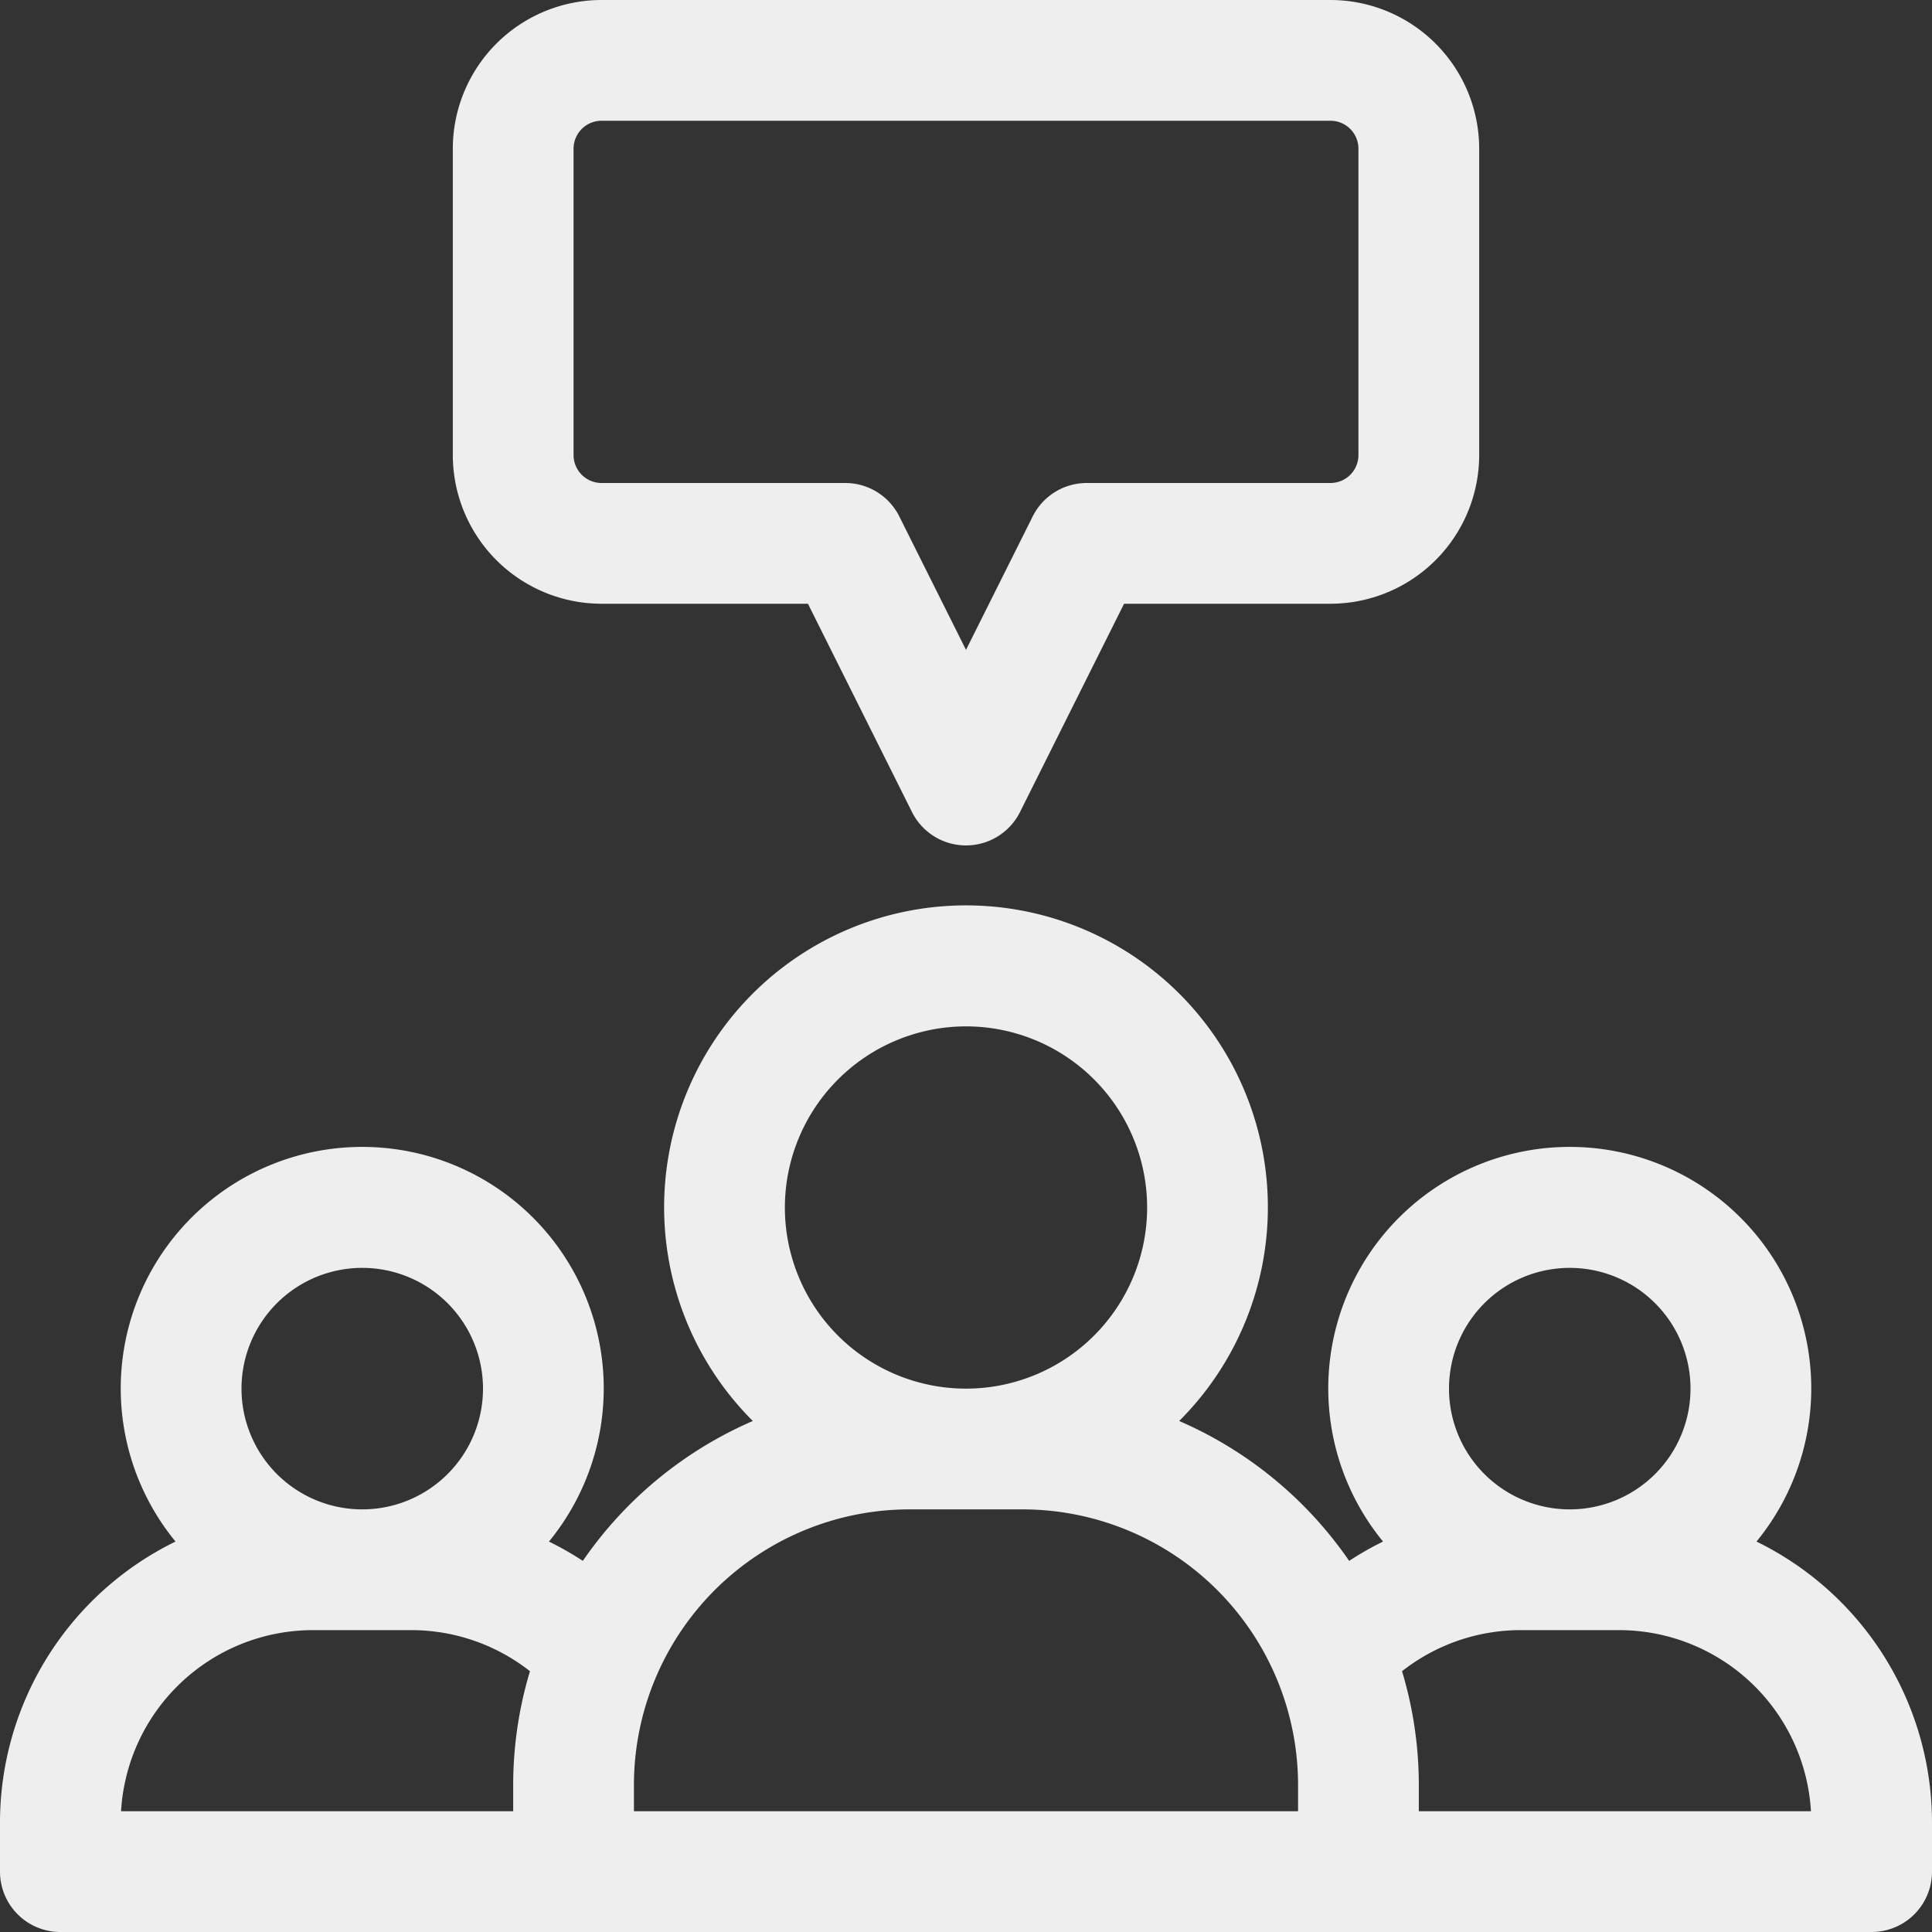
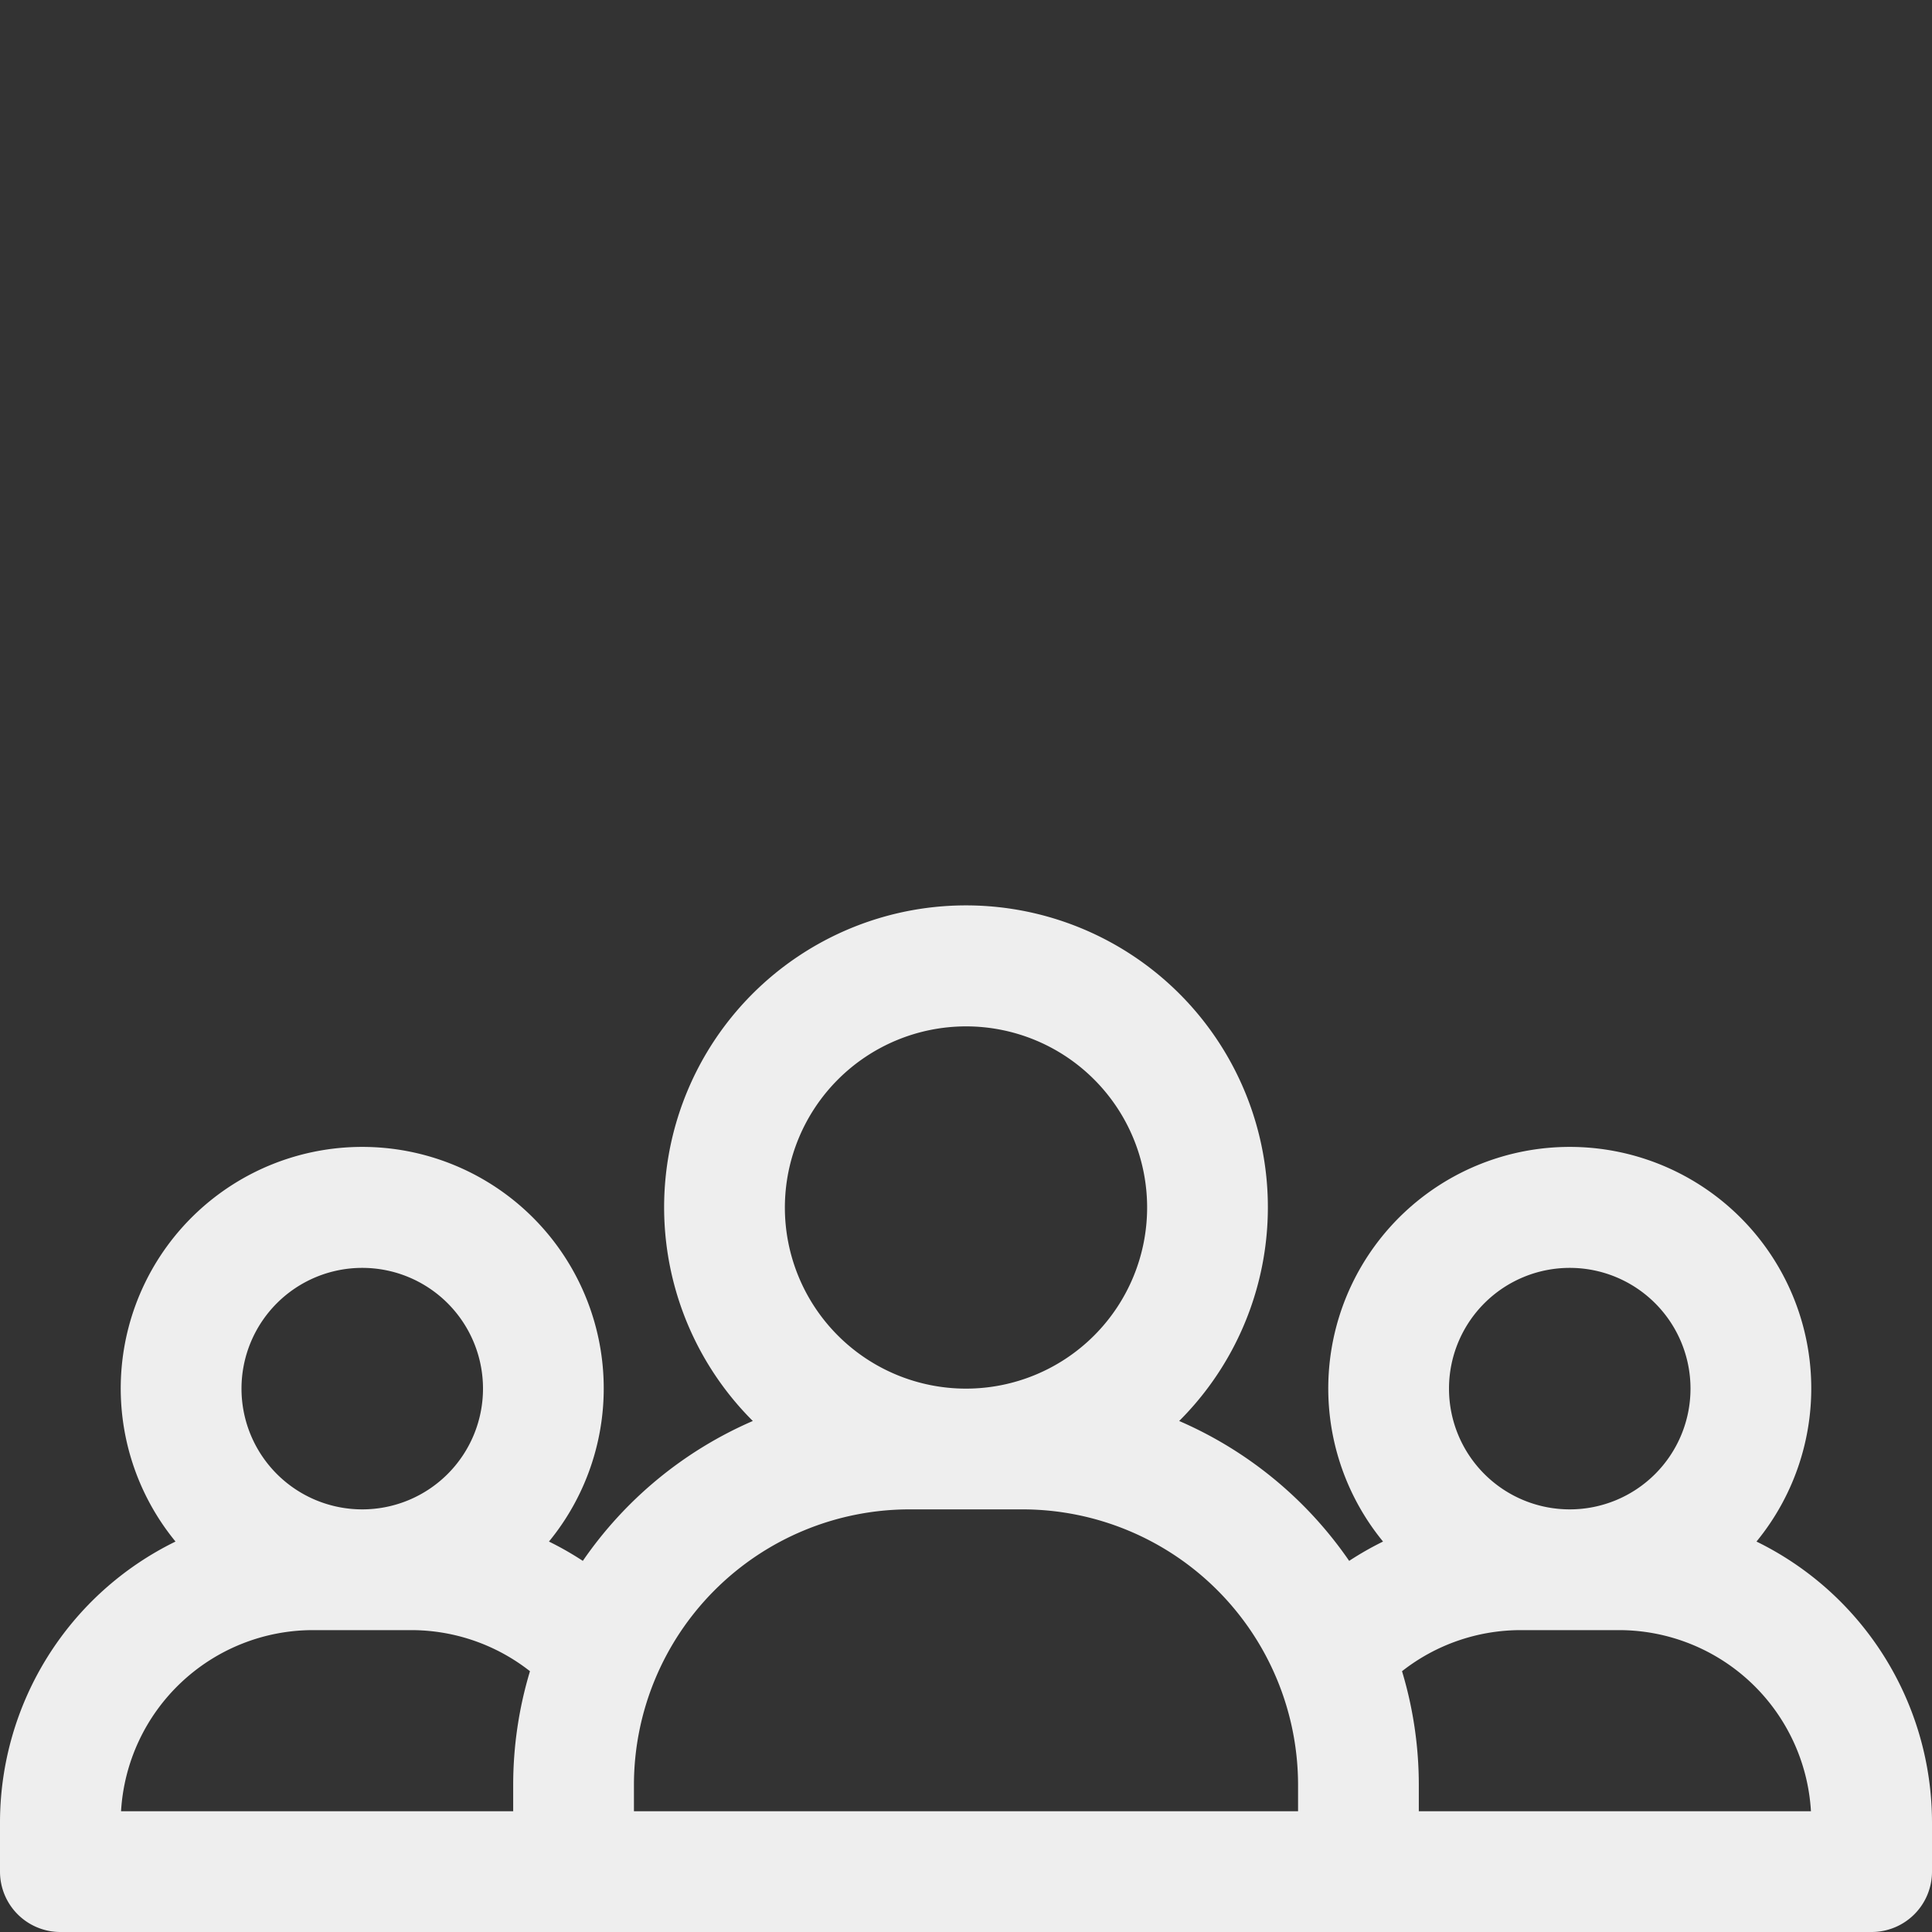
<svg xmlns="http://www.w3.org/2000/svg" id="outline" fill="#eeeeee" viewBox="0 0 64 64" width="512" height="512">
  <rect x="0" y="0" width="64" height="64" fill="#333333" stroke="none" />
  <path d="M58.186,51.066a8,8,0,1,0-12.371,0,10.365,10.365,0,0,0-1.122.64,13.2,13.2,0,0,0-5.631-4.634,10,10,0,1,0-14.124,0,13.2,13.2,0,0,0-5.631,4.634,10.462,10.462,0,0,0-1.122-.64,8,8,0,1,0-12.371,0A10.365,10.365,0,0,0,0,60.363V62a2,2,0,0,0,2,2H62a2,2,0,0,0,2-2V60.363A10.365,10.365,0,0,0,58.186,51.066ZM52,42a4,4,0,1,1-4,4A4,4,0,0,1,52,42ZM32,34a6,6,0,1,1-6,6A6.006,6.006,0,0,1,32,34ZM12,42a4,4,0,1,1-4,4A4,4,0,0,1,12,42ZM10.363,54h3.274a6.368,6.368,0,0,1,3.919,1.361A13.062,13.062,0,0,0,17,59.123V60H4.01A6.372,6.372,0,0,1,10.363,54ZM21,59.123A9.134,9.134,0,0,1,30.123,50h3.754A9.134,9.134,0,0,1,43,59.123V60H21ZM47,60v-.877a13.062,13.062,0,0,0-.556-3.762A6.366,6.366,0,0,1,50.363,54h3.274a6.372,6.372,0,0,1,6.353,6Z" />
-   <path d="M19.926,20h6.838l3.447,6.9a2,2,0,0,0,3.578,0L37.236,20h6.838A4.931,4.931,0,0,0,49,15.074V4.926A4.931,4.931,0,0,0,44.074,0H19.926A4.931,4.931,0,0,0,15,4.926V15.074A4.931,4.931,0,0,0,19.926,20ZM19,4.926A.927.927,0,0,1,19.926,4H44.074A.927.927,0,0,1,45,4.926V15.074a.927.927,0,0,1-.926.926H36a2,2,0,0,0-1.789,1.105L32,21.528l-2.211-4.423A2,2,0,0,0,28,16H19.926A.927.927,0,0,1,19,15.074Z" />
</svg>